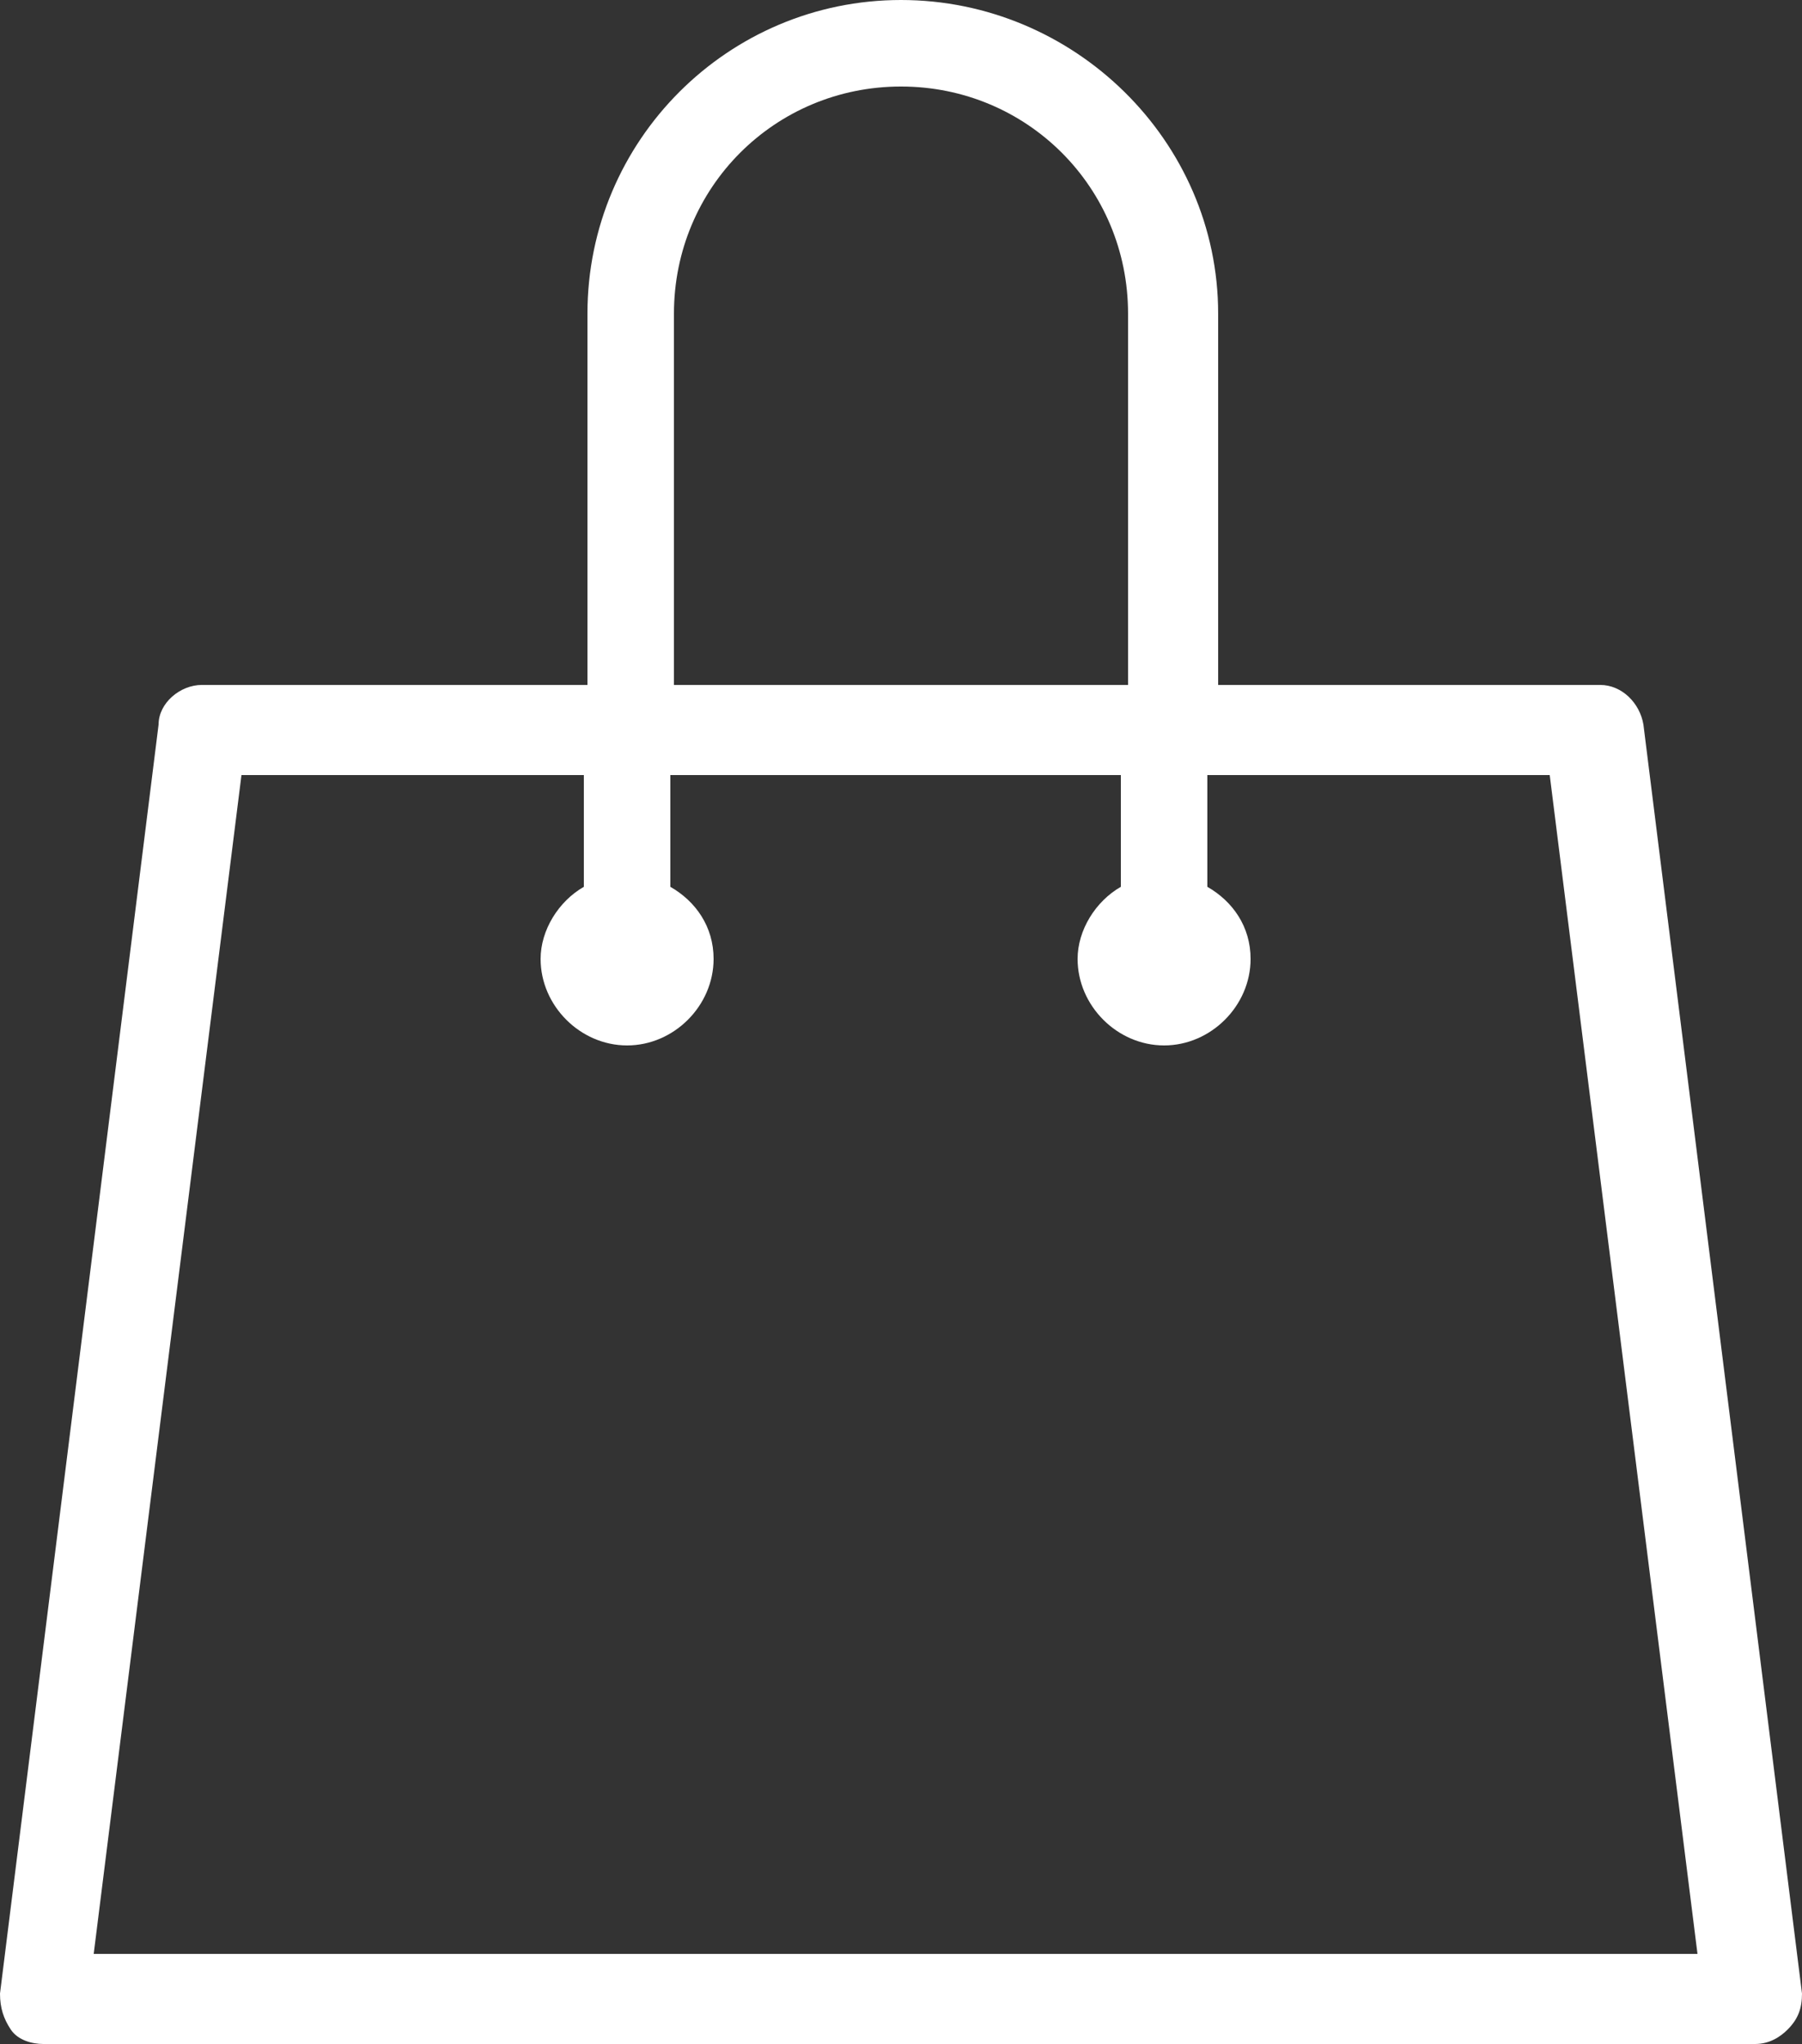
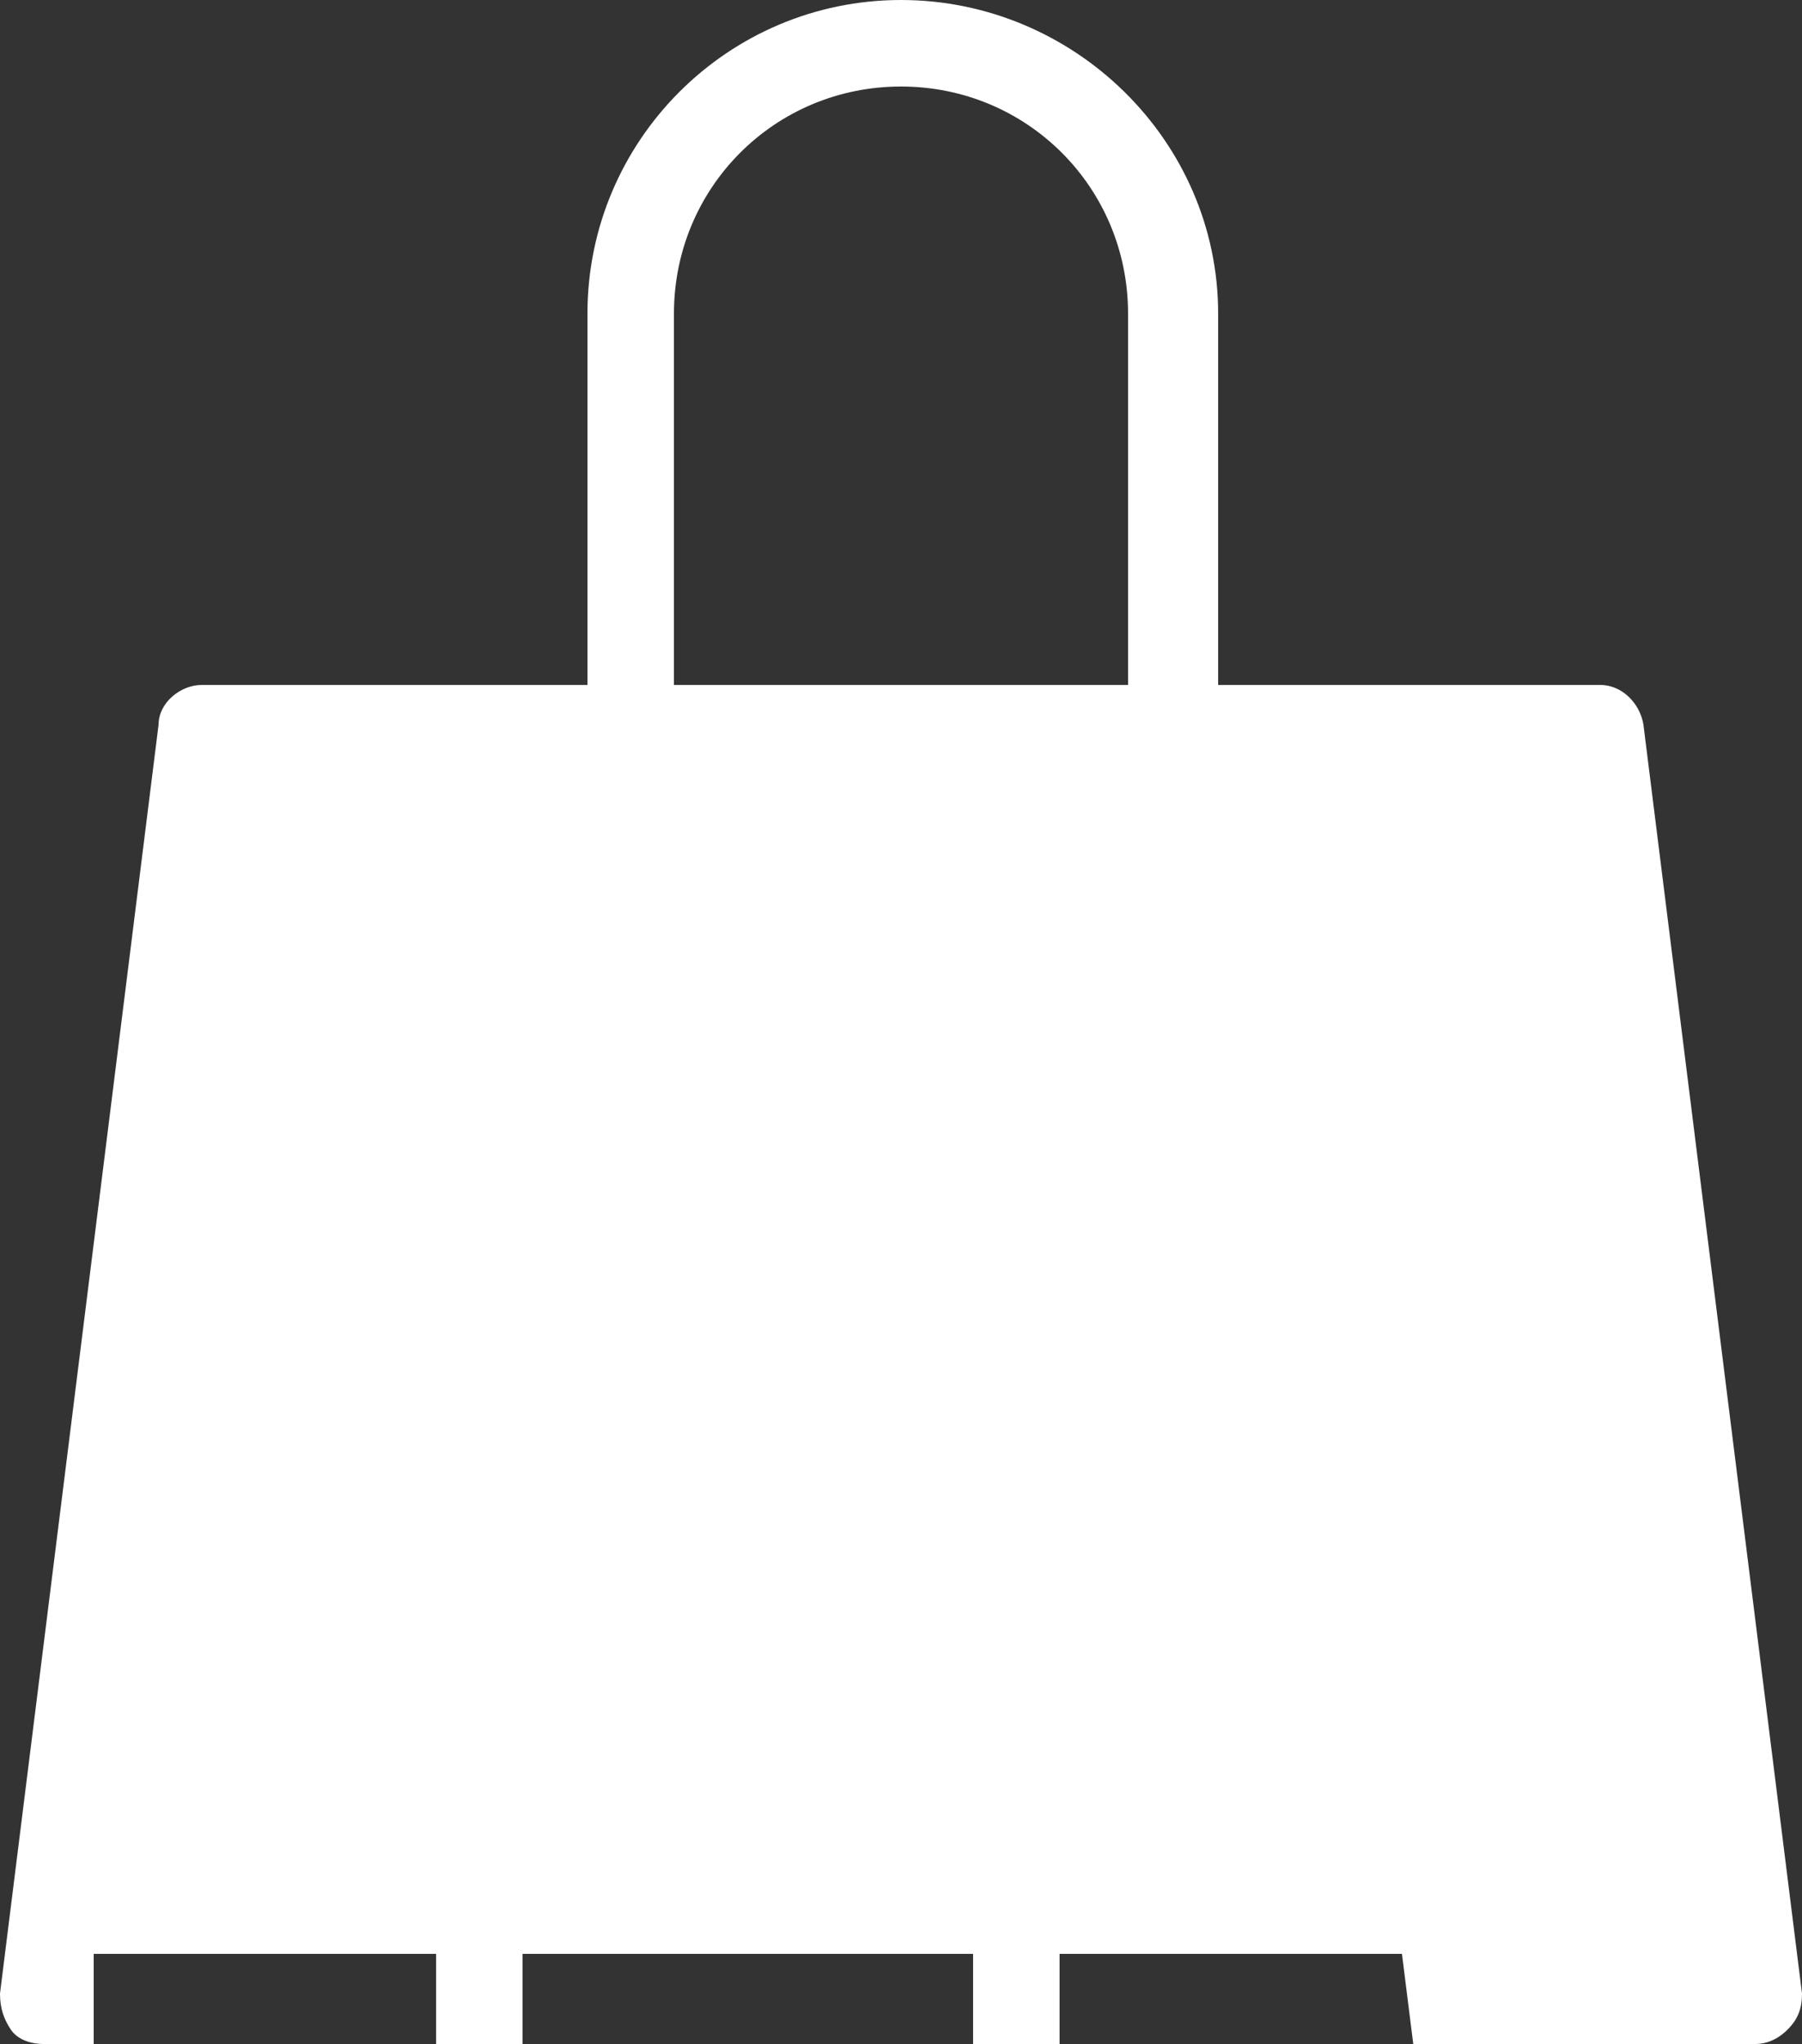
<svg xmlns="http://www.w3.org/2000/svg" version="1.1" id="Calque_1" x="0px" y="0px" viewBox="0 0 50 56.7" style="enable-background:new 0 0 50 56.7;" xml:space="preserve">
  <rect x="0" y="0" width="50" height="56.7" fill="#333333" stroke="none" />
  <style type="text/css">
	.st0{fill:#FFFFFF;}
</style>
-   <path class="st0" d="M50,55.3l-4.4-35.2C45.5,19.5,45,19,44.4,19H33.8V8.7C33.8,3.9,29.8,0,25,0c-4.8,0-8.7,3.9-8.7,8.7V19H5.6  c-0.6,0-1.2,0.5-1.2,1.1L0,55.3c0,0.4,0.1,0.7,0.3,1c0.2,0.3,0.6,0.4,0.9,0.4h47.5c0.4,0,0.7-0.2,0.9-0.4C49.9,56,50,55.7,50,55.3z   M18.7,8.7c0-3.5,2.8-6.3,6.3-6.3c3.5,0,6.3,2.8,6.3,6.3V19H18.7V8.7z M2.6,54.2l4.1-32.7h9.5v3.1c-0.7,0.4-1.2,1.2-1.2,2  c0,1.3,1.1,2.4,2.4,2.4c1.3,0,2.4-1.1,2.4-2.4c0-0.9-0.5-1.6-1.2-2v-3.1h12.5v3.1c-0.7,0.4-1.2,1.2-1.2,2c0,1.3,1.1,2.4,2.4,2.4  c1.3,0,2.4-1.1,2.4-2.4c0-0.9-0.5-1.6-1.2-2v-3.1h9.5l4.1,32.7H2.6z" />
+   <path class="st0" d="M50,55.3l-4.4-35.2C45.5,19.5,45,19,44.4,19H33.8V8.7C33.8,3.9,29.8,0,25,0c-4.8,0-8.7,3.9-8.7,8.7V19H5.6  c-0.6,0-1.2,0.5-1.2,1.1L0,55.3c0,0.4,0.1,0.7,0.3,1c0.2,0.3,0.6,0.4,0.9,0.4h47.5c0.4,0,0.7-0.2,0.9-0.4C49.9,56,50,55.7,50,55.3z   M18.7,8.7c0-3.5,2.8-6.3,6.3-6.3c3.5,0,6.3,2.8,6.3,6.3V19H18.7V8.7z M2.6,54.2h9.5v3.1c-0.7,0.4-1.2,1.2-1.2,2  c0,1.3,1.1,2.4,2.4,2.4c1.3,0,2.4-1.1,2.4-2.4c0-0.9-0.5-1.6-1.2-2v-3.1h12.5v3.1c-0.7,0.4-1.2,1.2-1.2,2c0,1.3,1.1,2.4,2.4,2.4  c1.3,0,2.4-1.1,2.4-2.4c0-0.9-0.5-1.6-1.2-2v-3.1h9.5l4.1,32.7H2.6z" />
</svg>